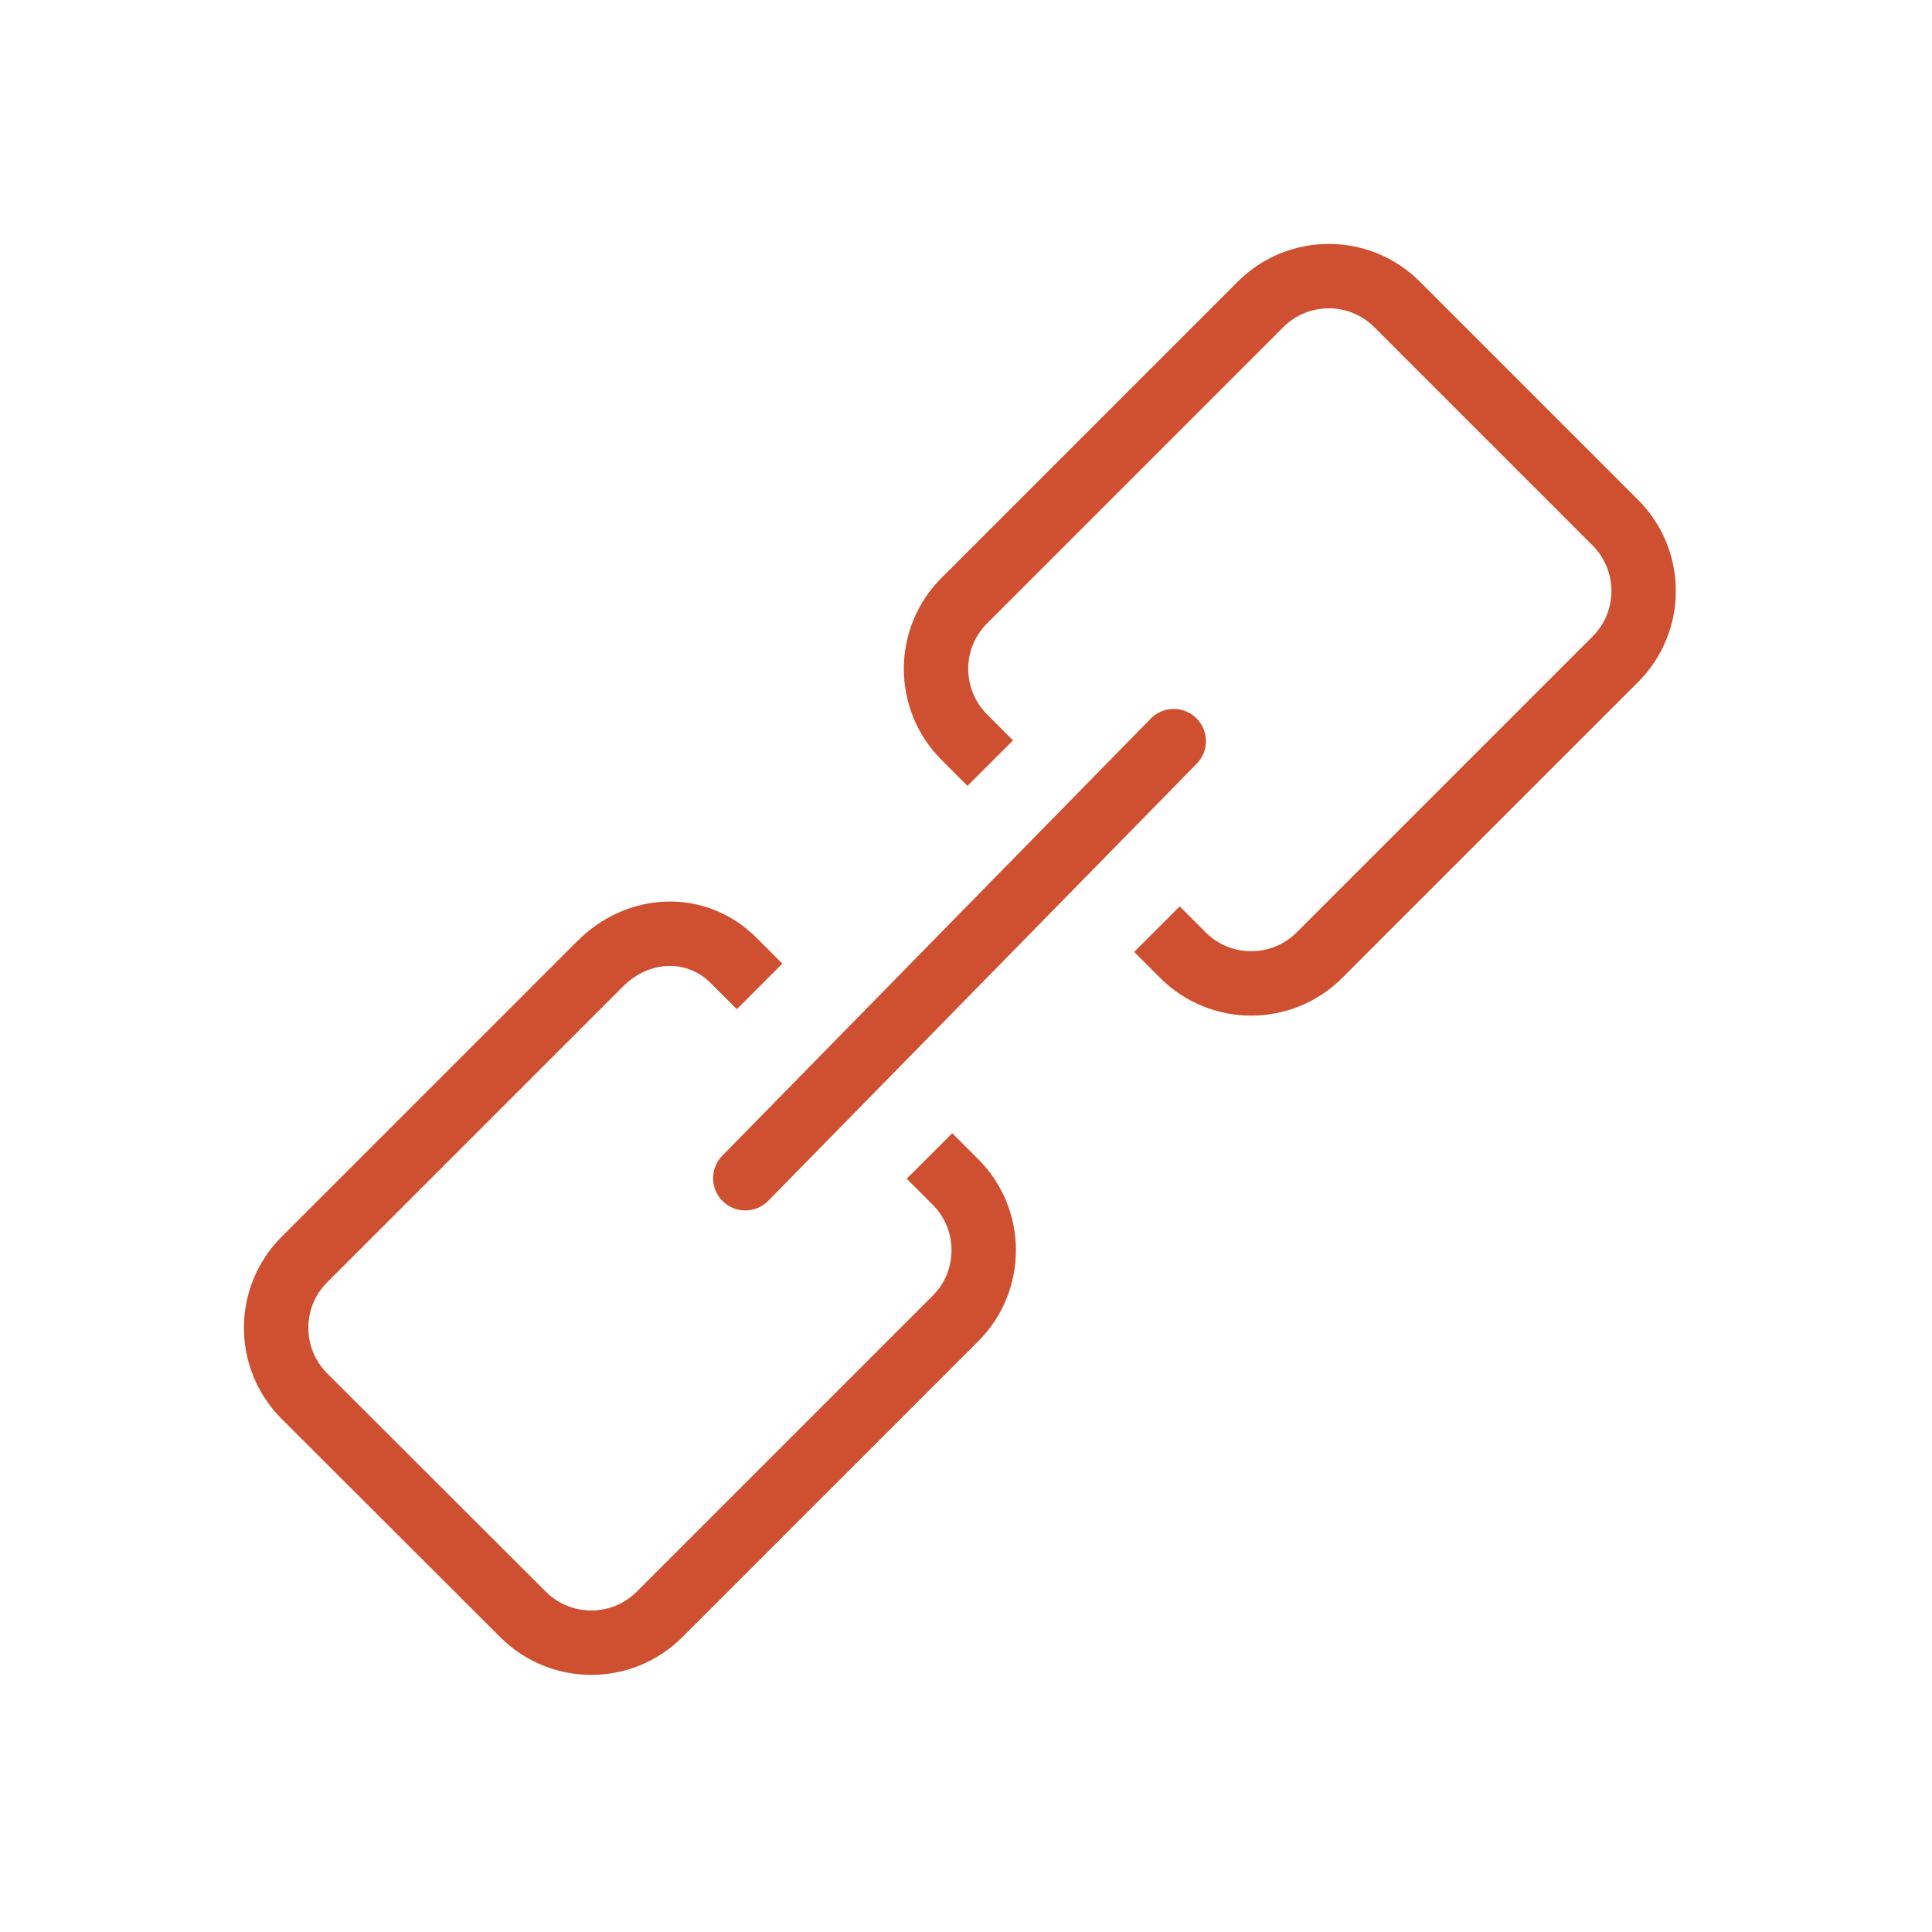
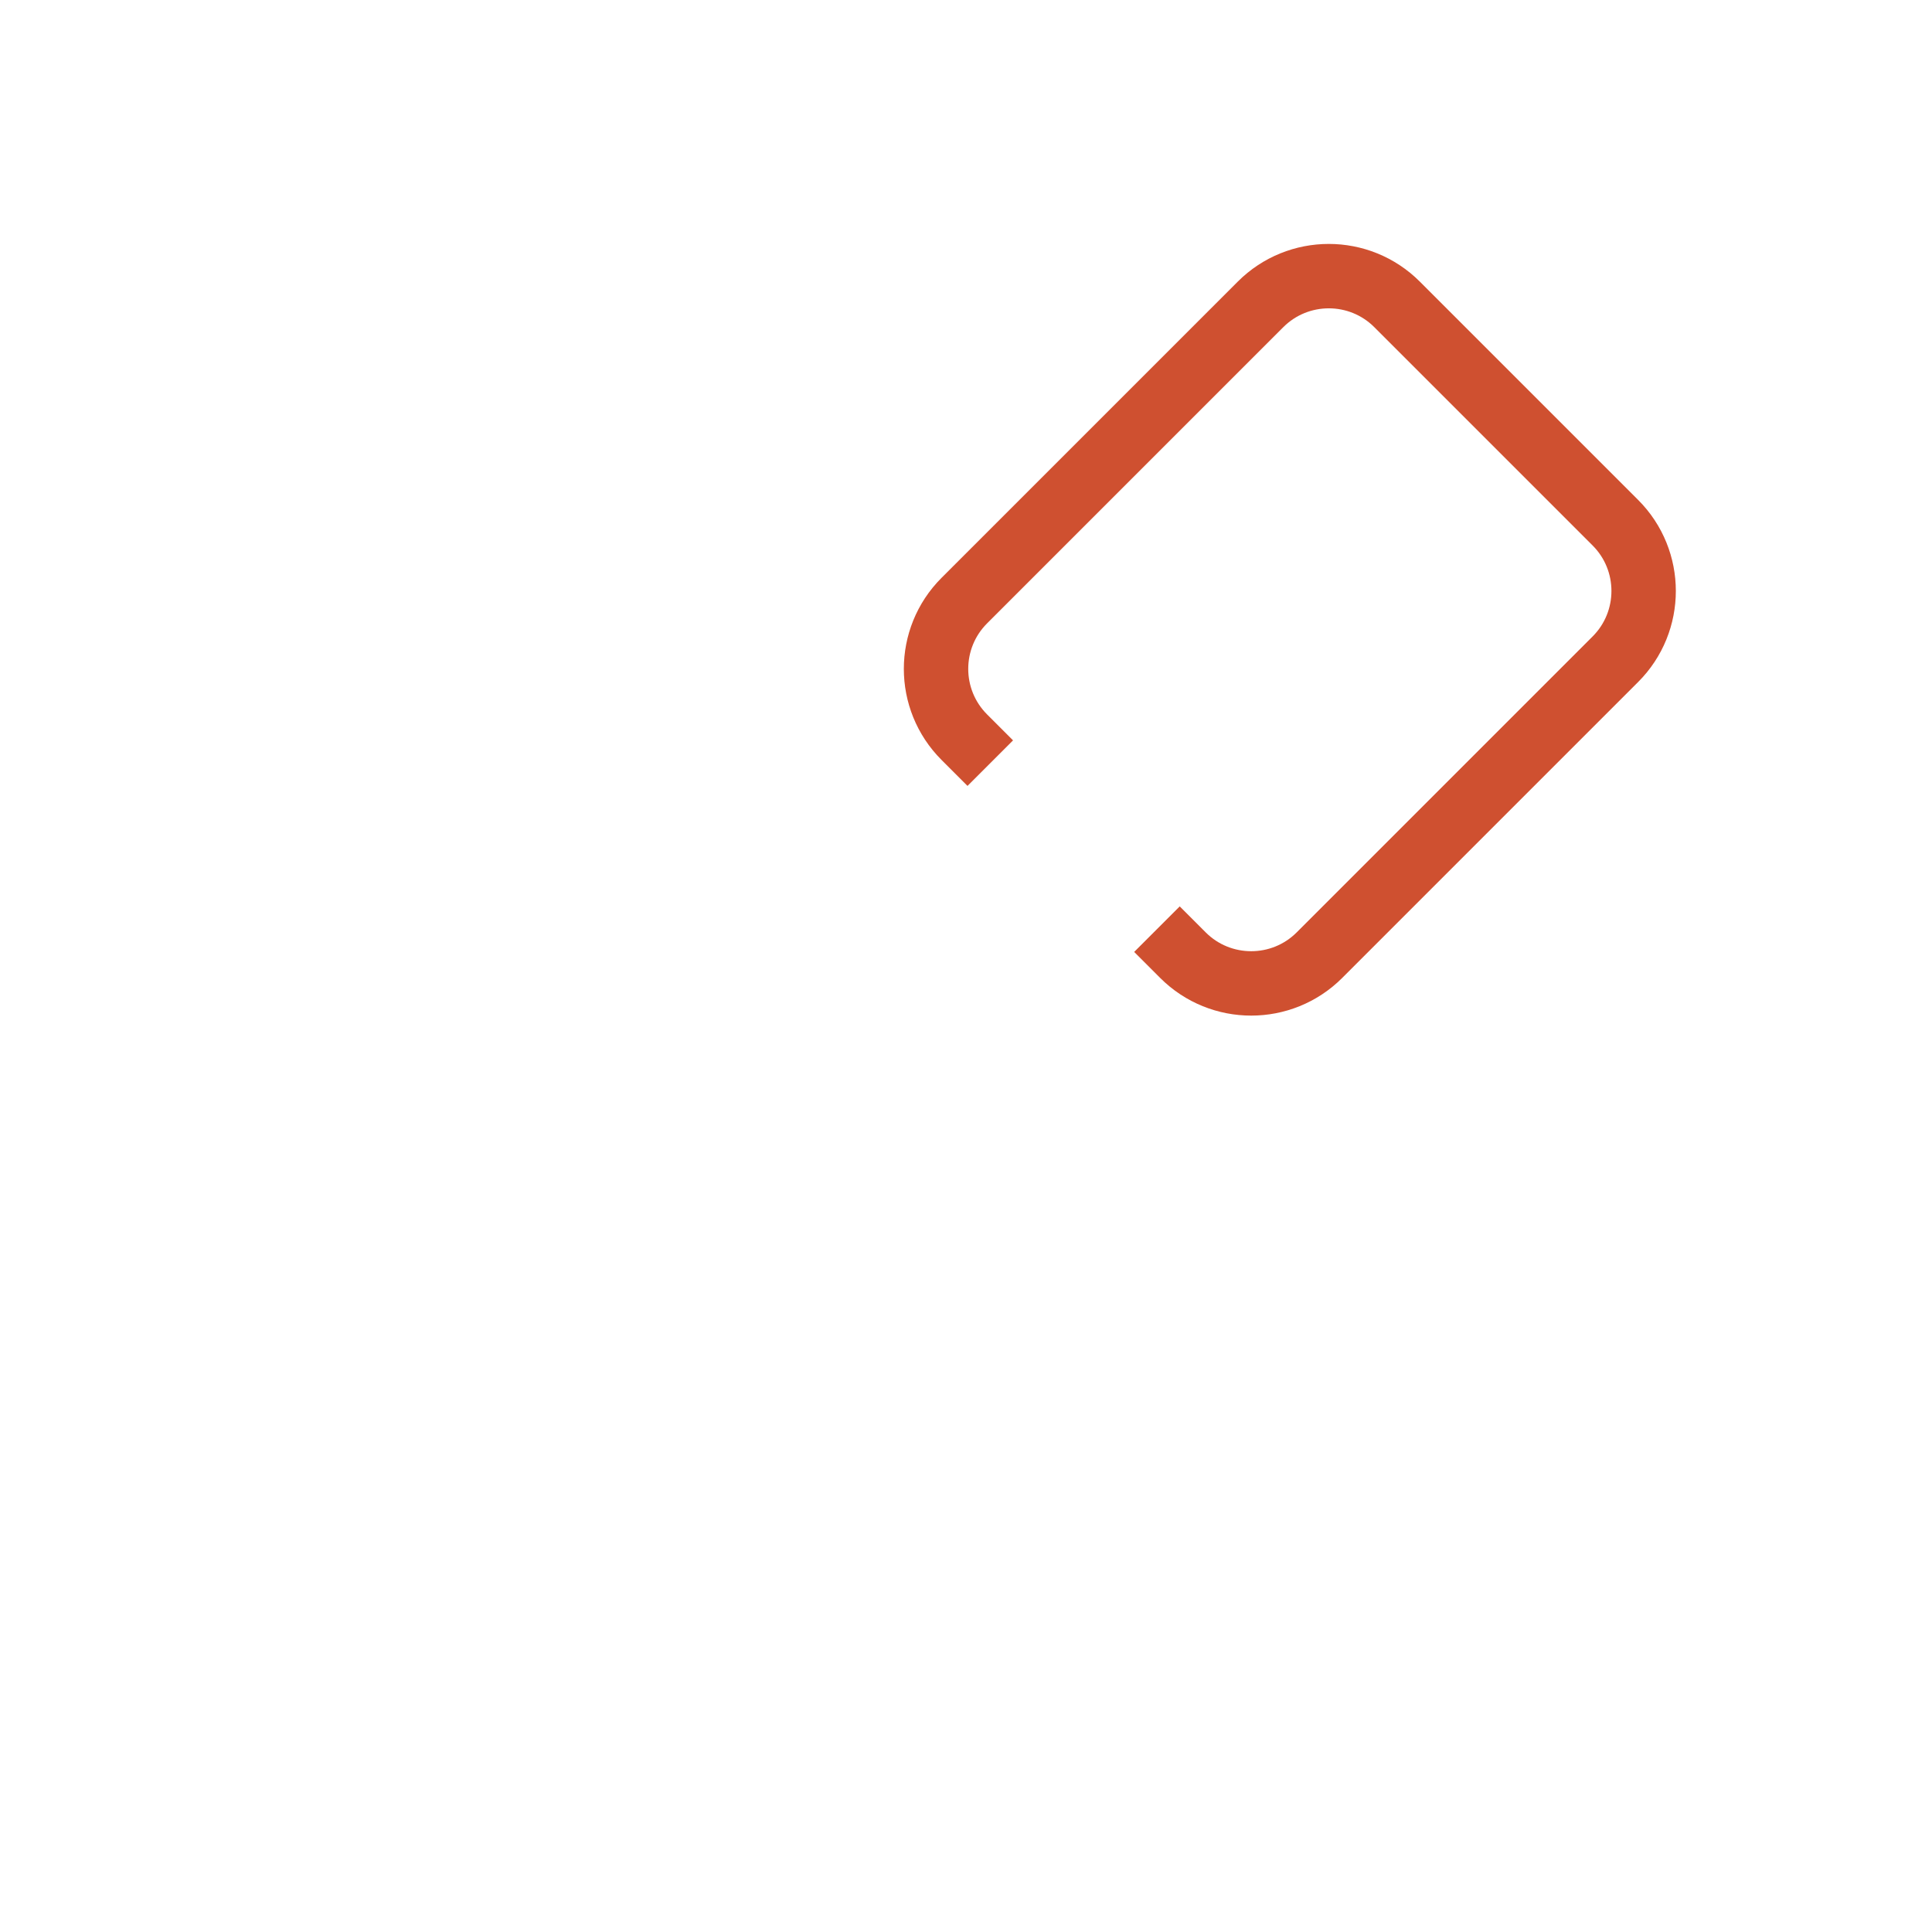
<svg xmlns="http://www.w3.org/2000/svg" version="1.1" viewBox="0 0 60 60" xml:space="preserve" data-animoptions="{'duration':'0.5', 'repeat':'1', 'repeatDelay':'0'}" preserveAspectRatio="xMinYMin meet" style="left: 0.448px; top: 0.135px;">
  <g class="lievo-setrotation">
    <g class="lievo-setsharp" data-svg-origin="30.2 30" transform="matrix(1,0,0,1,-0.2,-0.2)" style="transform-origin: 0px 0px 0px;">
      <g class="lievo-setflip">
        <g class="lievo-main">
          <g class="lievo-filledicon lievo-lineicon">
            <path fill="none" stroke="#cf5030" stroke-width="2" stroke-linecap="square" stroke-miterlimit="10" d="M30,23.44l-0.1-0.1c-1.17-1.17-1.17-3.07,0-4.24L39.1,9.9c1.17-1.17,3.07-1.17,4.24,0l6.78,6.78c1.17,1.17,1.17,3.07,0,4.24l-9.19,9.19c-1.17,1.17-3.07,1.17-4.24,0l-0.1-0.1" style="" data-svg-origin="29.022499084472656 9.022499084472656" transform="matrix(1,0,0,1,0.247,-0.247)" />
-             <path fill="none" stroke="#cf5030" stroke-width="2" stroke-linecap="square" stroke-miterlimit="10" d="M30.02,36.56l0.1,0.1c1.17,1.17,1.17,3.07,0,4.24l-9.19,9.19c-1.17,1.17-3.07,1.17-4.24,0L9.9,43.31c-1.17-1.17-1.17-3.07,0-4.24l9.19-9.19c1.17-1.17,2.97-1.27,4.14-0.1l0.1,0.1" style="" data-svg-origin="9.022499084472656 28.95090103149414" transform="matrix(1,0,0,1,-0.247,0.247)" />
-             <line class="lievo-savelinecap lievo-altstroke" fill="none" stroke="#cf5030" stroke-width="2" stroke-linecap="round" stroke-linejoin="round" stroke-miterlimit="10" x1="36.72" y1="23.28" x2="23.28" y2="36.72" style="transform-origin: 0px 0px 0px;" data-svg-origin="30 30" transform="matrix(1,-0.01,0.01,1,-0.301,0.304)" />
          </g>
          <rect x="-19" y="-19" width="4" height="4" fill="none" stroke="#cf5030" style="stroke-width: 2; stroke-linecap: butt; stroke-linejoin: round; opacity: 0;" class="lievo-checkshift lievo-donotdraw lievo-nohoverstroke lievo-nohovercolor" />
        </g>
      </g>
    </g>
  </g>
  <desc>LivIcons Evolution</desc>
  <defs />
</svg>